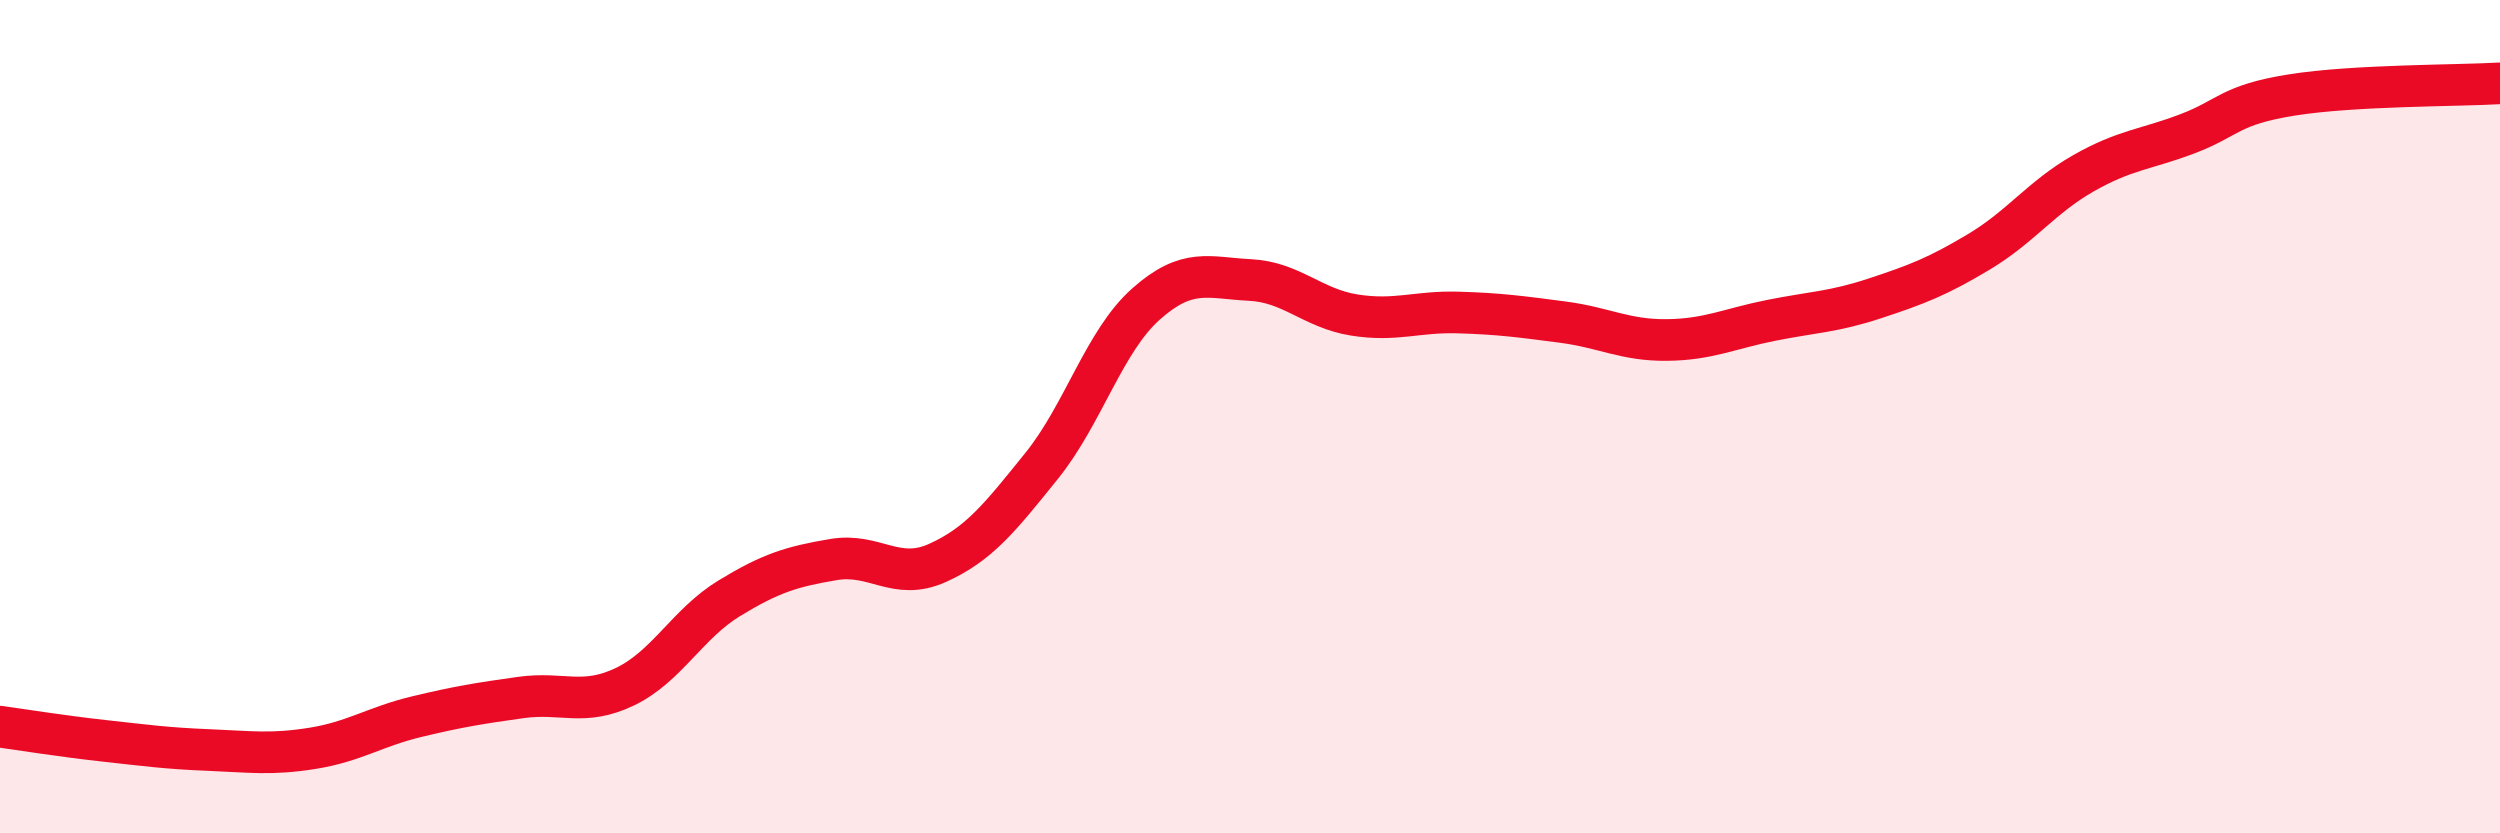
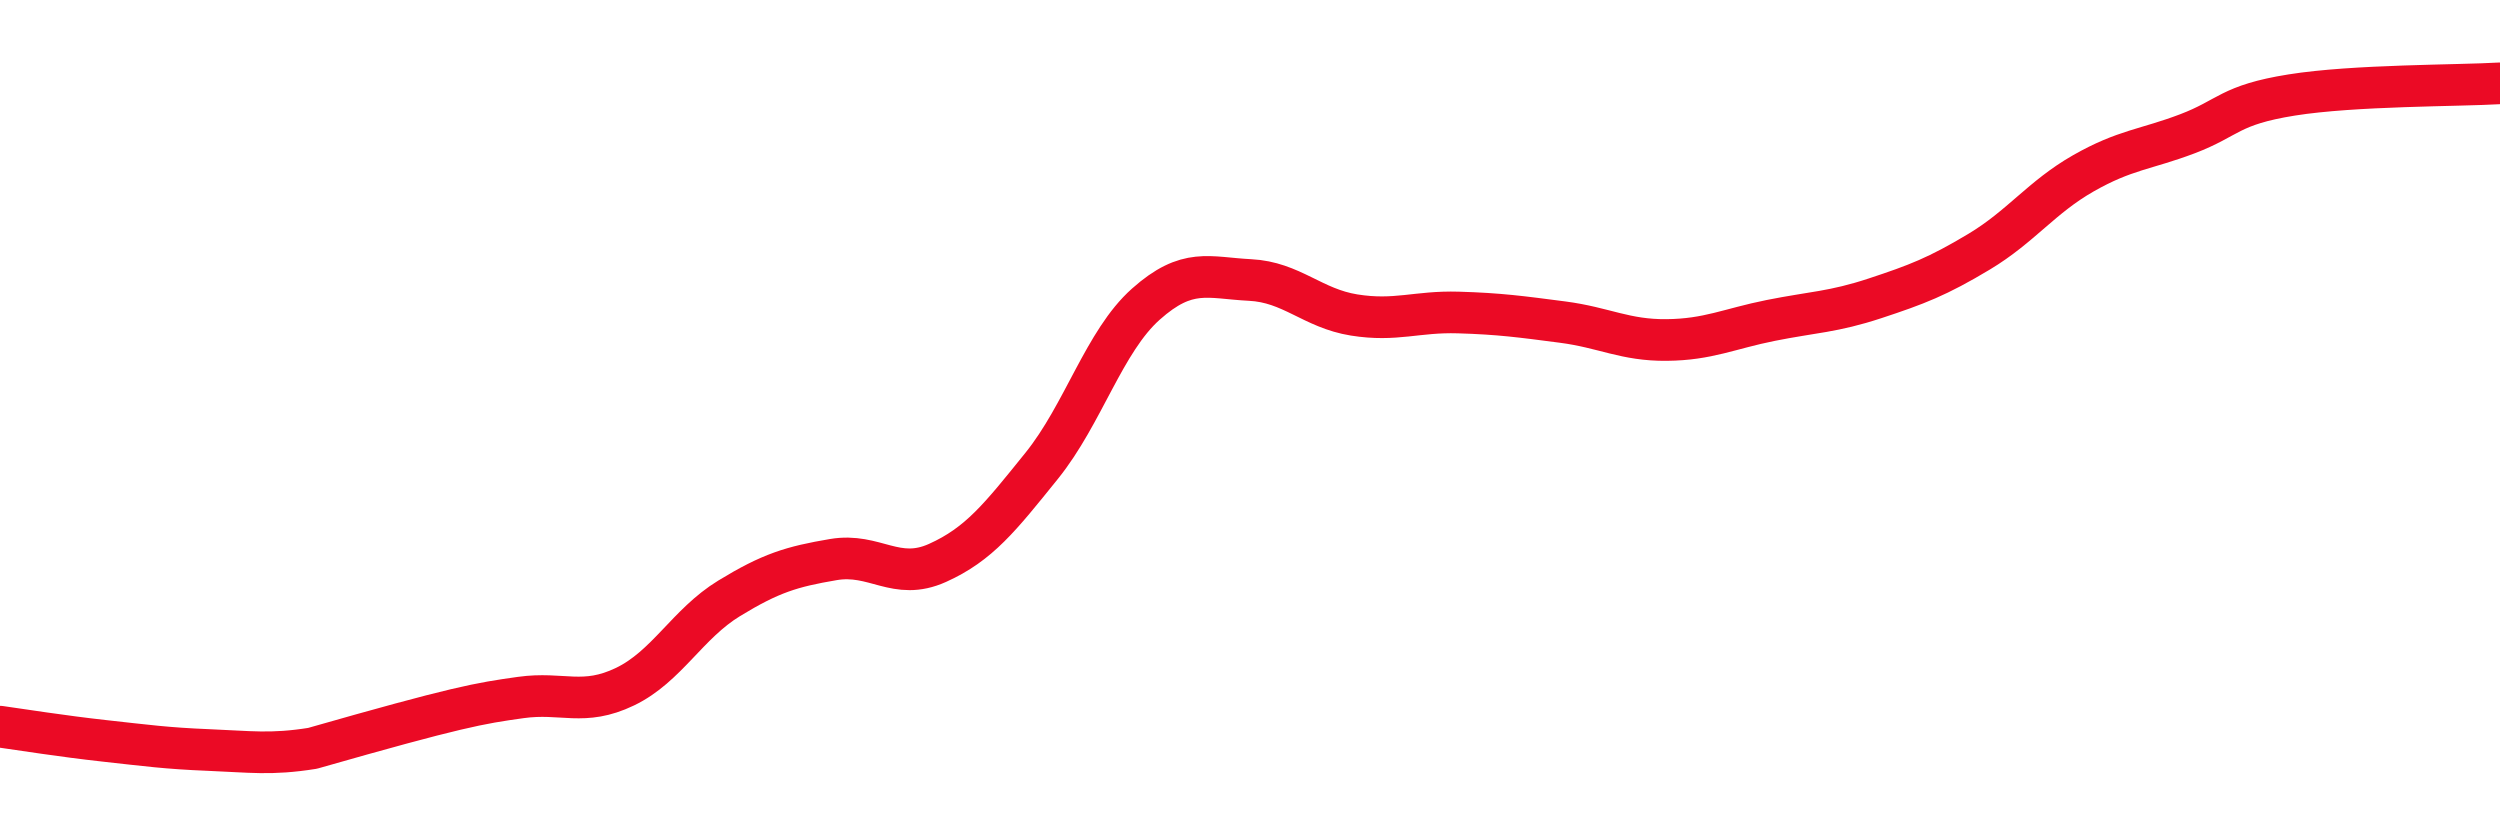
<svg xmlns="http://www.w3.org/2000/svg" width="60" height="20" viewBox="0 0 60 20">
-   <path d="M 0,17.44 C 0.5,17.51 1.5,17.67 2.5,17.78 C 3.5,17.89 4,17.96 5,18 C 6,18.04 6.5,18.12 7.5,17.96 C 8.5,17.8 9,17.44 10,17.2 C 11,16.96 11.5,16.88 12.5,16.74 C 13.5,16.6 14,16.96 15,16.48 C 16,16 16.5,14.97 17.5,14.36 C 18.5,13.75 19,13.6 20,13.43 C 21,13.26 21.5,13.96 22.5,13.51 C 23.5,13.06 24,12.42 25,11.18 C 26,9.94 26.5,8.19 27.5,7.3 C 28.5,6.41 29,6.67 30,6.72 C 31,6.77 31.5,7.4 32.5,7.56 C 33.5,7.72 34,7.47 35,7.5 C 36,7.53 36.5,7.6 37.5,7.73 C 38.5,7.86 39,8.17 40,8.16 C 41,8.15 41.5,7.89 42.5,7.69 C 43.5,7.49 44,7.49 45,7.16 C 46,6.83 46.5,6.64 47.5,6.04 C 48.5,5.44 49,4.73 50,4.16 C 51,3.59 51.5,3.59 52.5,3.21 C 53.5,2.83 53.5,2.52 55,2.28 C 56.5,2.04 59,2.06 60,2L60 20L0 20Z" fill="#EB0A25" opacity="0.1" stroke-linecap="round" stroke-linejoin="round" />
-   <path d="M 0,17.44 C 0.5,17.51 1.5,17.67 2.5,17.78 C 3.5,17.89 4,17.96 5,18 C 6,18.04 6.5,18.12 7.5,17.96 C 8.5,17.8 9,17.44 10,17.2 C 11,16.96 11.5,16.88 12.5,16.74 C 13.5,16.6 14,16.96 15,16.48 C 16,16 16.5,14.97 17.5,14.36 C 18.5,13.75 19,13.6 20,13.43 C 21,13.26 21.5,13.96 22.5,13.51 C 23.5,13.06 24,12.42 25,11.18 C 26,9.94 26.5,8.19 27.5,7.3 C 28.5,6.41 29,6.67 30,6.72 C 31,6.77 31.5,7.4 32.5,7.56 C 33.5,7.72 34,7.47 35,7.5 C 36,7.53 36.5,7.6 37.5,7.73 C 38.5,7.86 39,8.17 40,8.16 C 41,8.15 41.5,7.89 42.5,7.69 C 43.5,7.49 44,7.49 45,7.16 C 46,6.83 46.5,6.64 47.5,6.04 C 48.5,5.44 49,4.73 50,4.16 C 51,3.59 51.5,3.59 52.5,3.21 C 53.5,2.83 53.5,2.52 55,2.28 C 56.5,2.04 59,2.06 60,2" stroke="#EB0A25" stroke-width="1" fill="none" stroke-linecap="round" stroke-linejoin="round" />
+   <path d="M 0,17.44 C 0.5,17.51 1.5,17.67 2.5,17.78 C 3.5,17.89 4,17.96 5,18 C 6,18.04 6.5,18.12 7.5,17.96 C 11,16.96 11.5,16.88 12.5,16.74 C 13.5,16.6 14,16.96 15,16.48 C 16,16 16.5,14.97 17.5,14.36 C 18.5,13.75 19,13.6 20,13.43 C 21,13.26 21.5,13.96 22.5,13.51 C 23.5,13.06 24,12.42 25,11.18 C 26,9.94 26.5,8.19 27.5,7.3 C 28.5,6.41 29,6.67 30,6.72 C 31,6.77 31.5,7.4 32.5,7.56 C 33.5,7.72 34,7.47 35,7.5 C 36,7.53 36.5,7.6 37.5,7.73 C 38.5,7.86 39,8.17 40,8.16 C 41,8.15 41.5,7.89 42.5,7.69 C 43.5,7.49 44,7.49 45,7.16 C 46,6.83 46.5,6.64 47.5,6.04 C 48.5,5.44 49,4.73 50,4.16 C 51,3.59 51.5,3.59 52.5,3.21 C 53.5,2.83 53.5,2.52 55,2.28 C 56.5,2.04 59,2.06 60,2" stroke="#EB0A25" stroke-width="1" fill="none" stroke-linecap="round" stroke-linejoin="round" />
</svg>